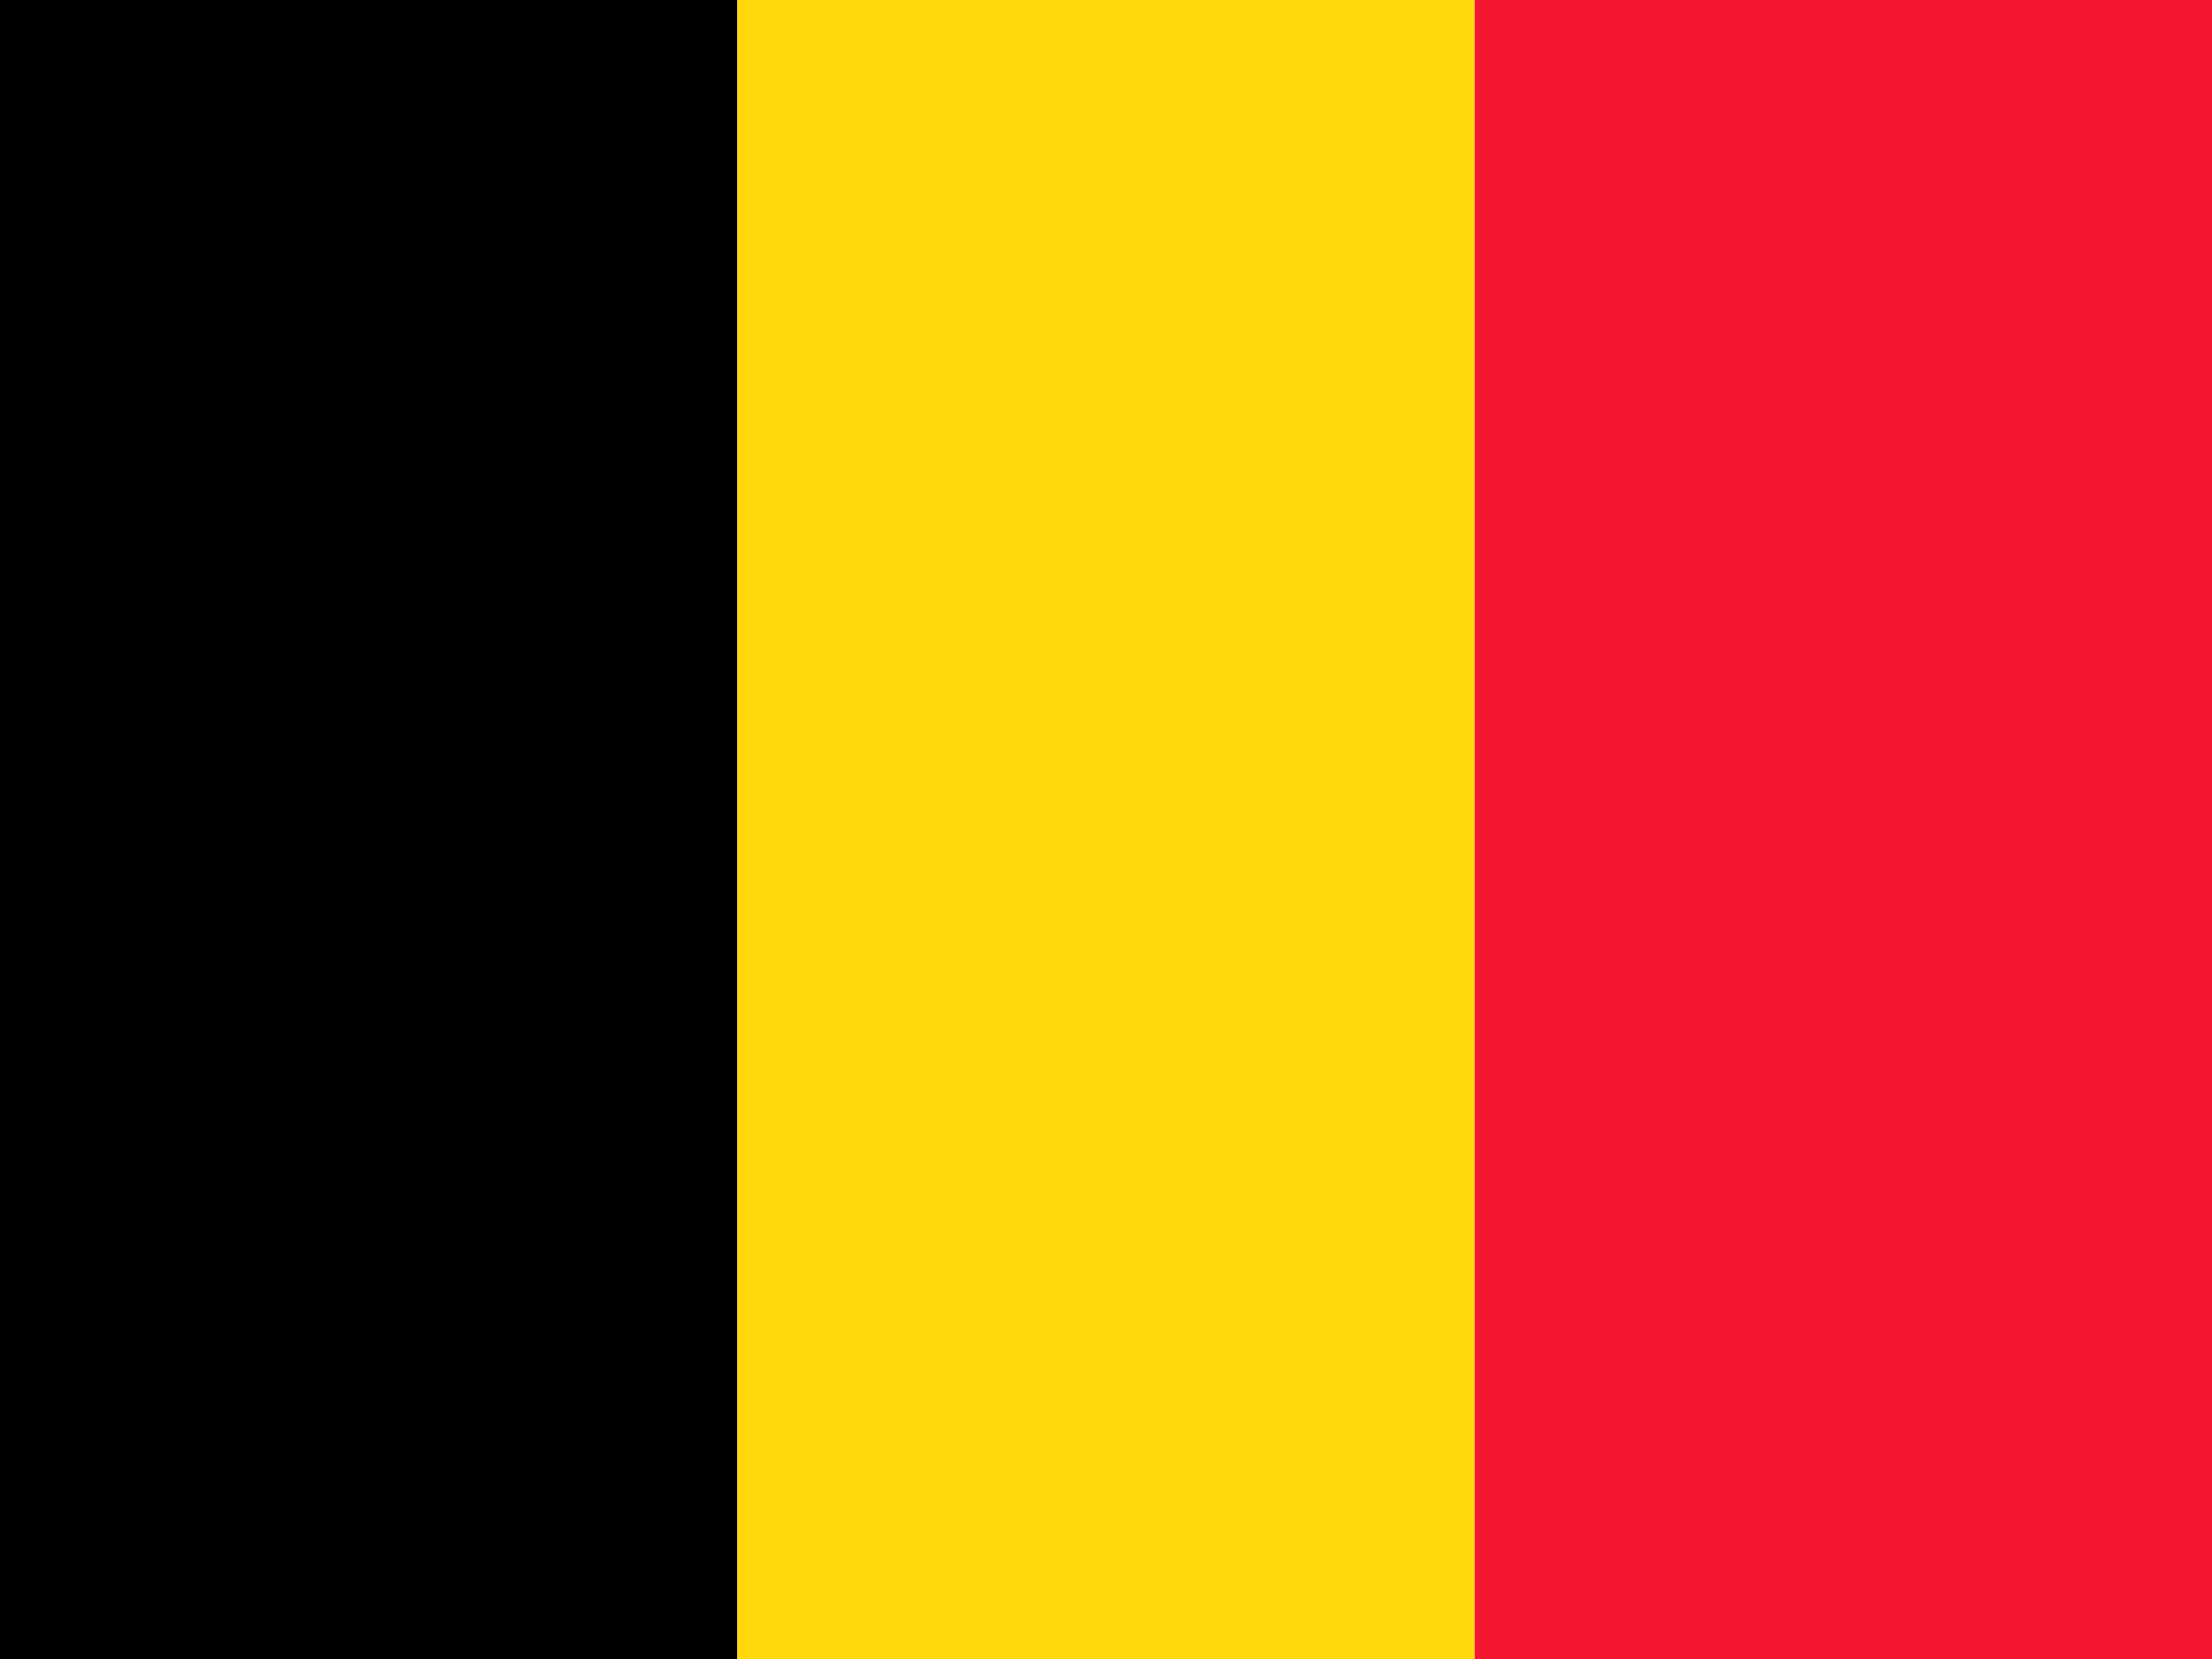
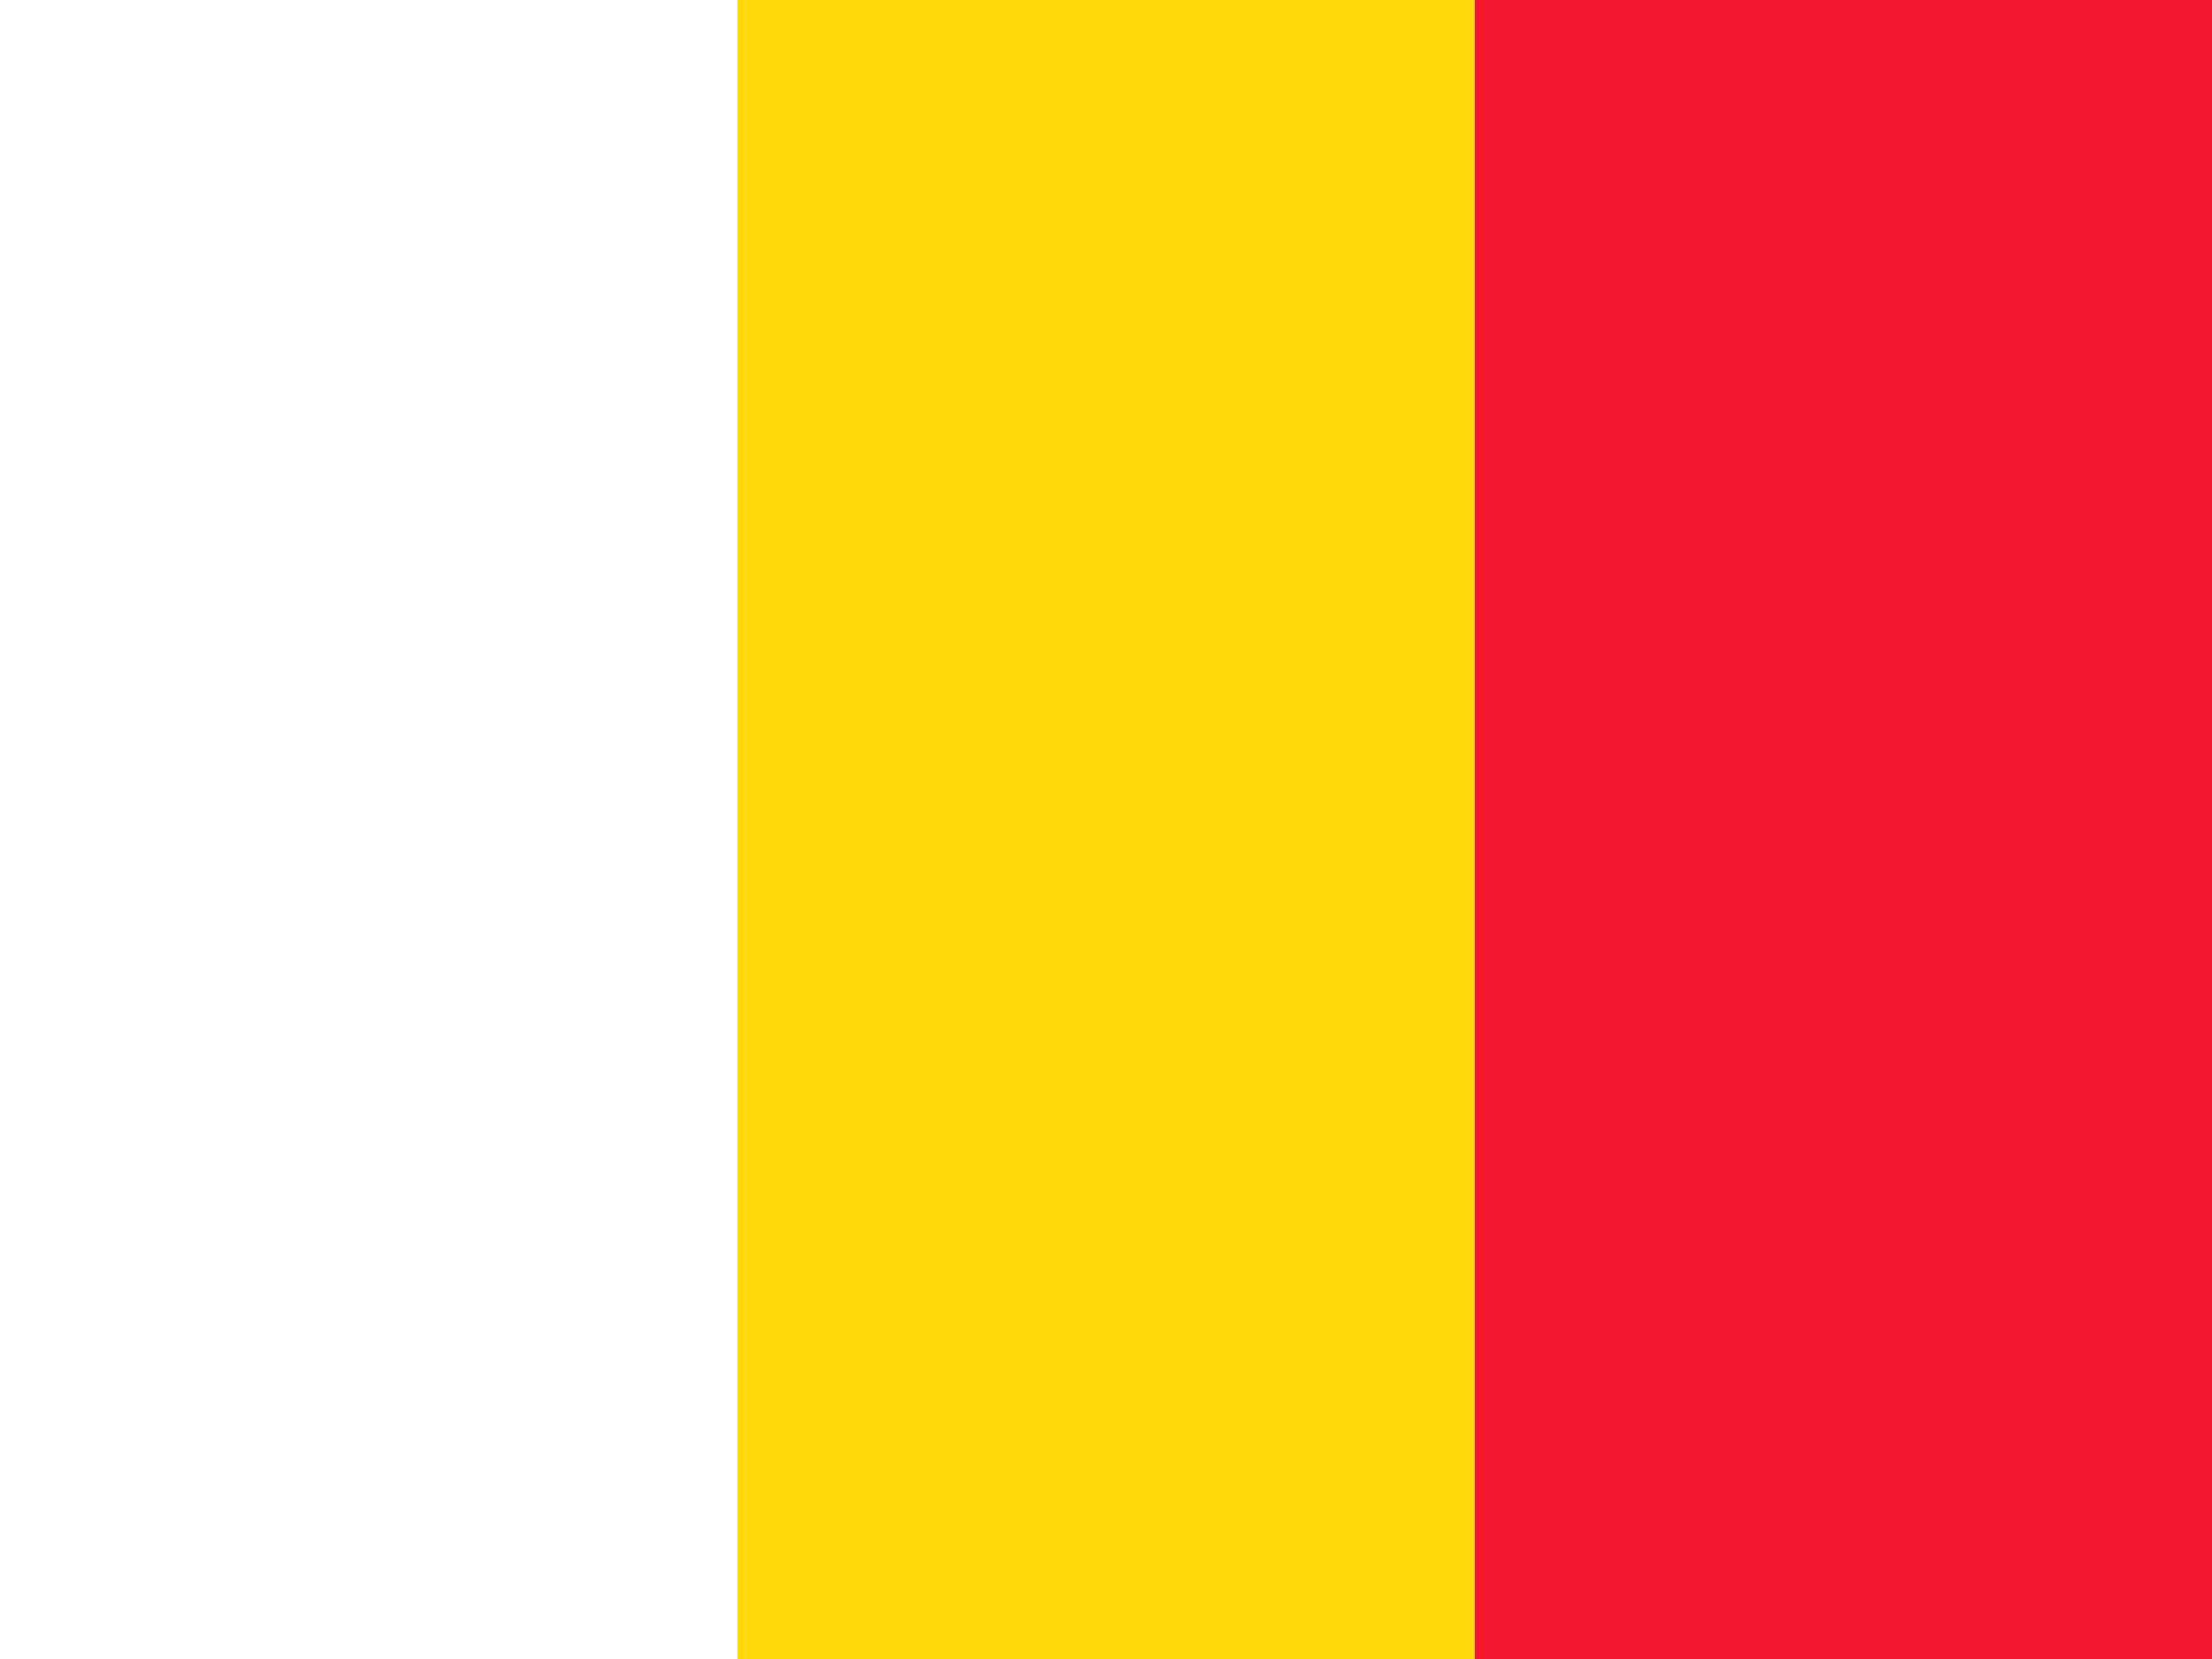
<svg xmlns="http://www.w3.org/2000/svg" viewBox="0 0 640 480">
-   <path d="M0 0h213.34v480H0z" />
  <path d="M213.34 0h213.33v480H213.34z" fill="#ffd90c" />
  <path d="M426.67 0h213.34v480H426.67z" fill="#f31830" />
</svg>